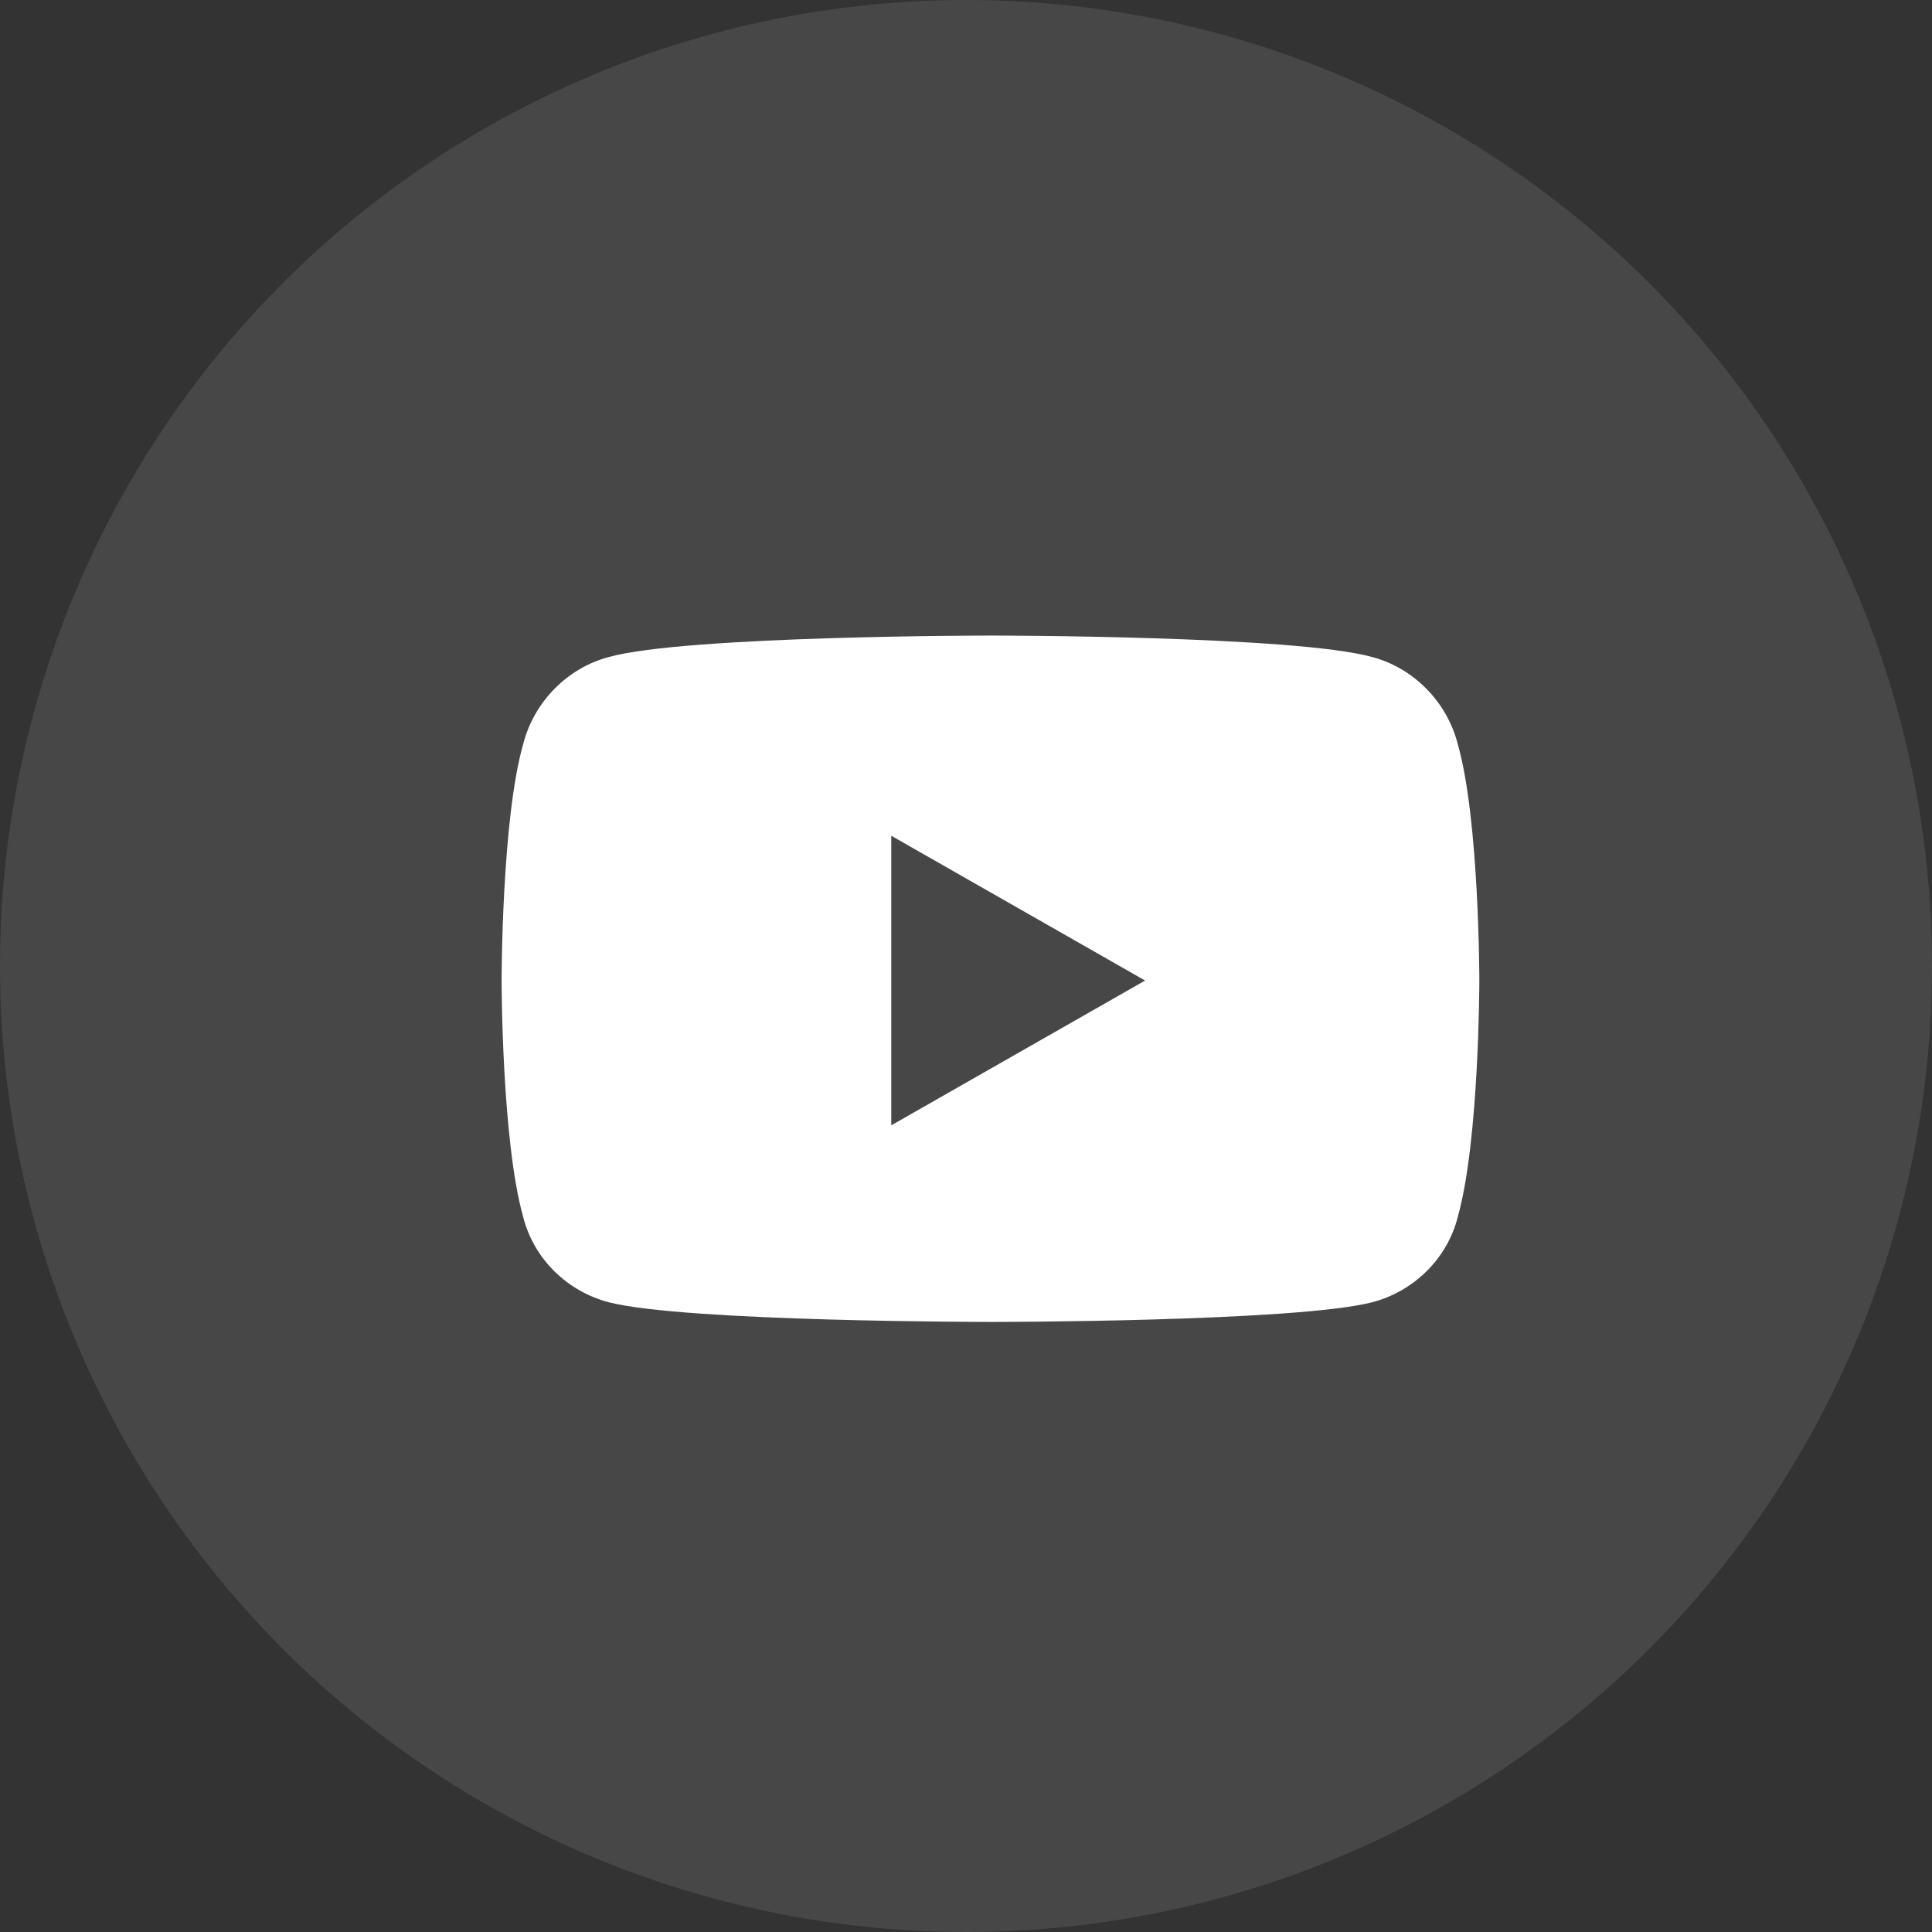
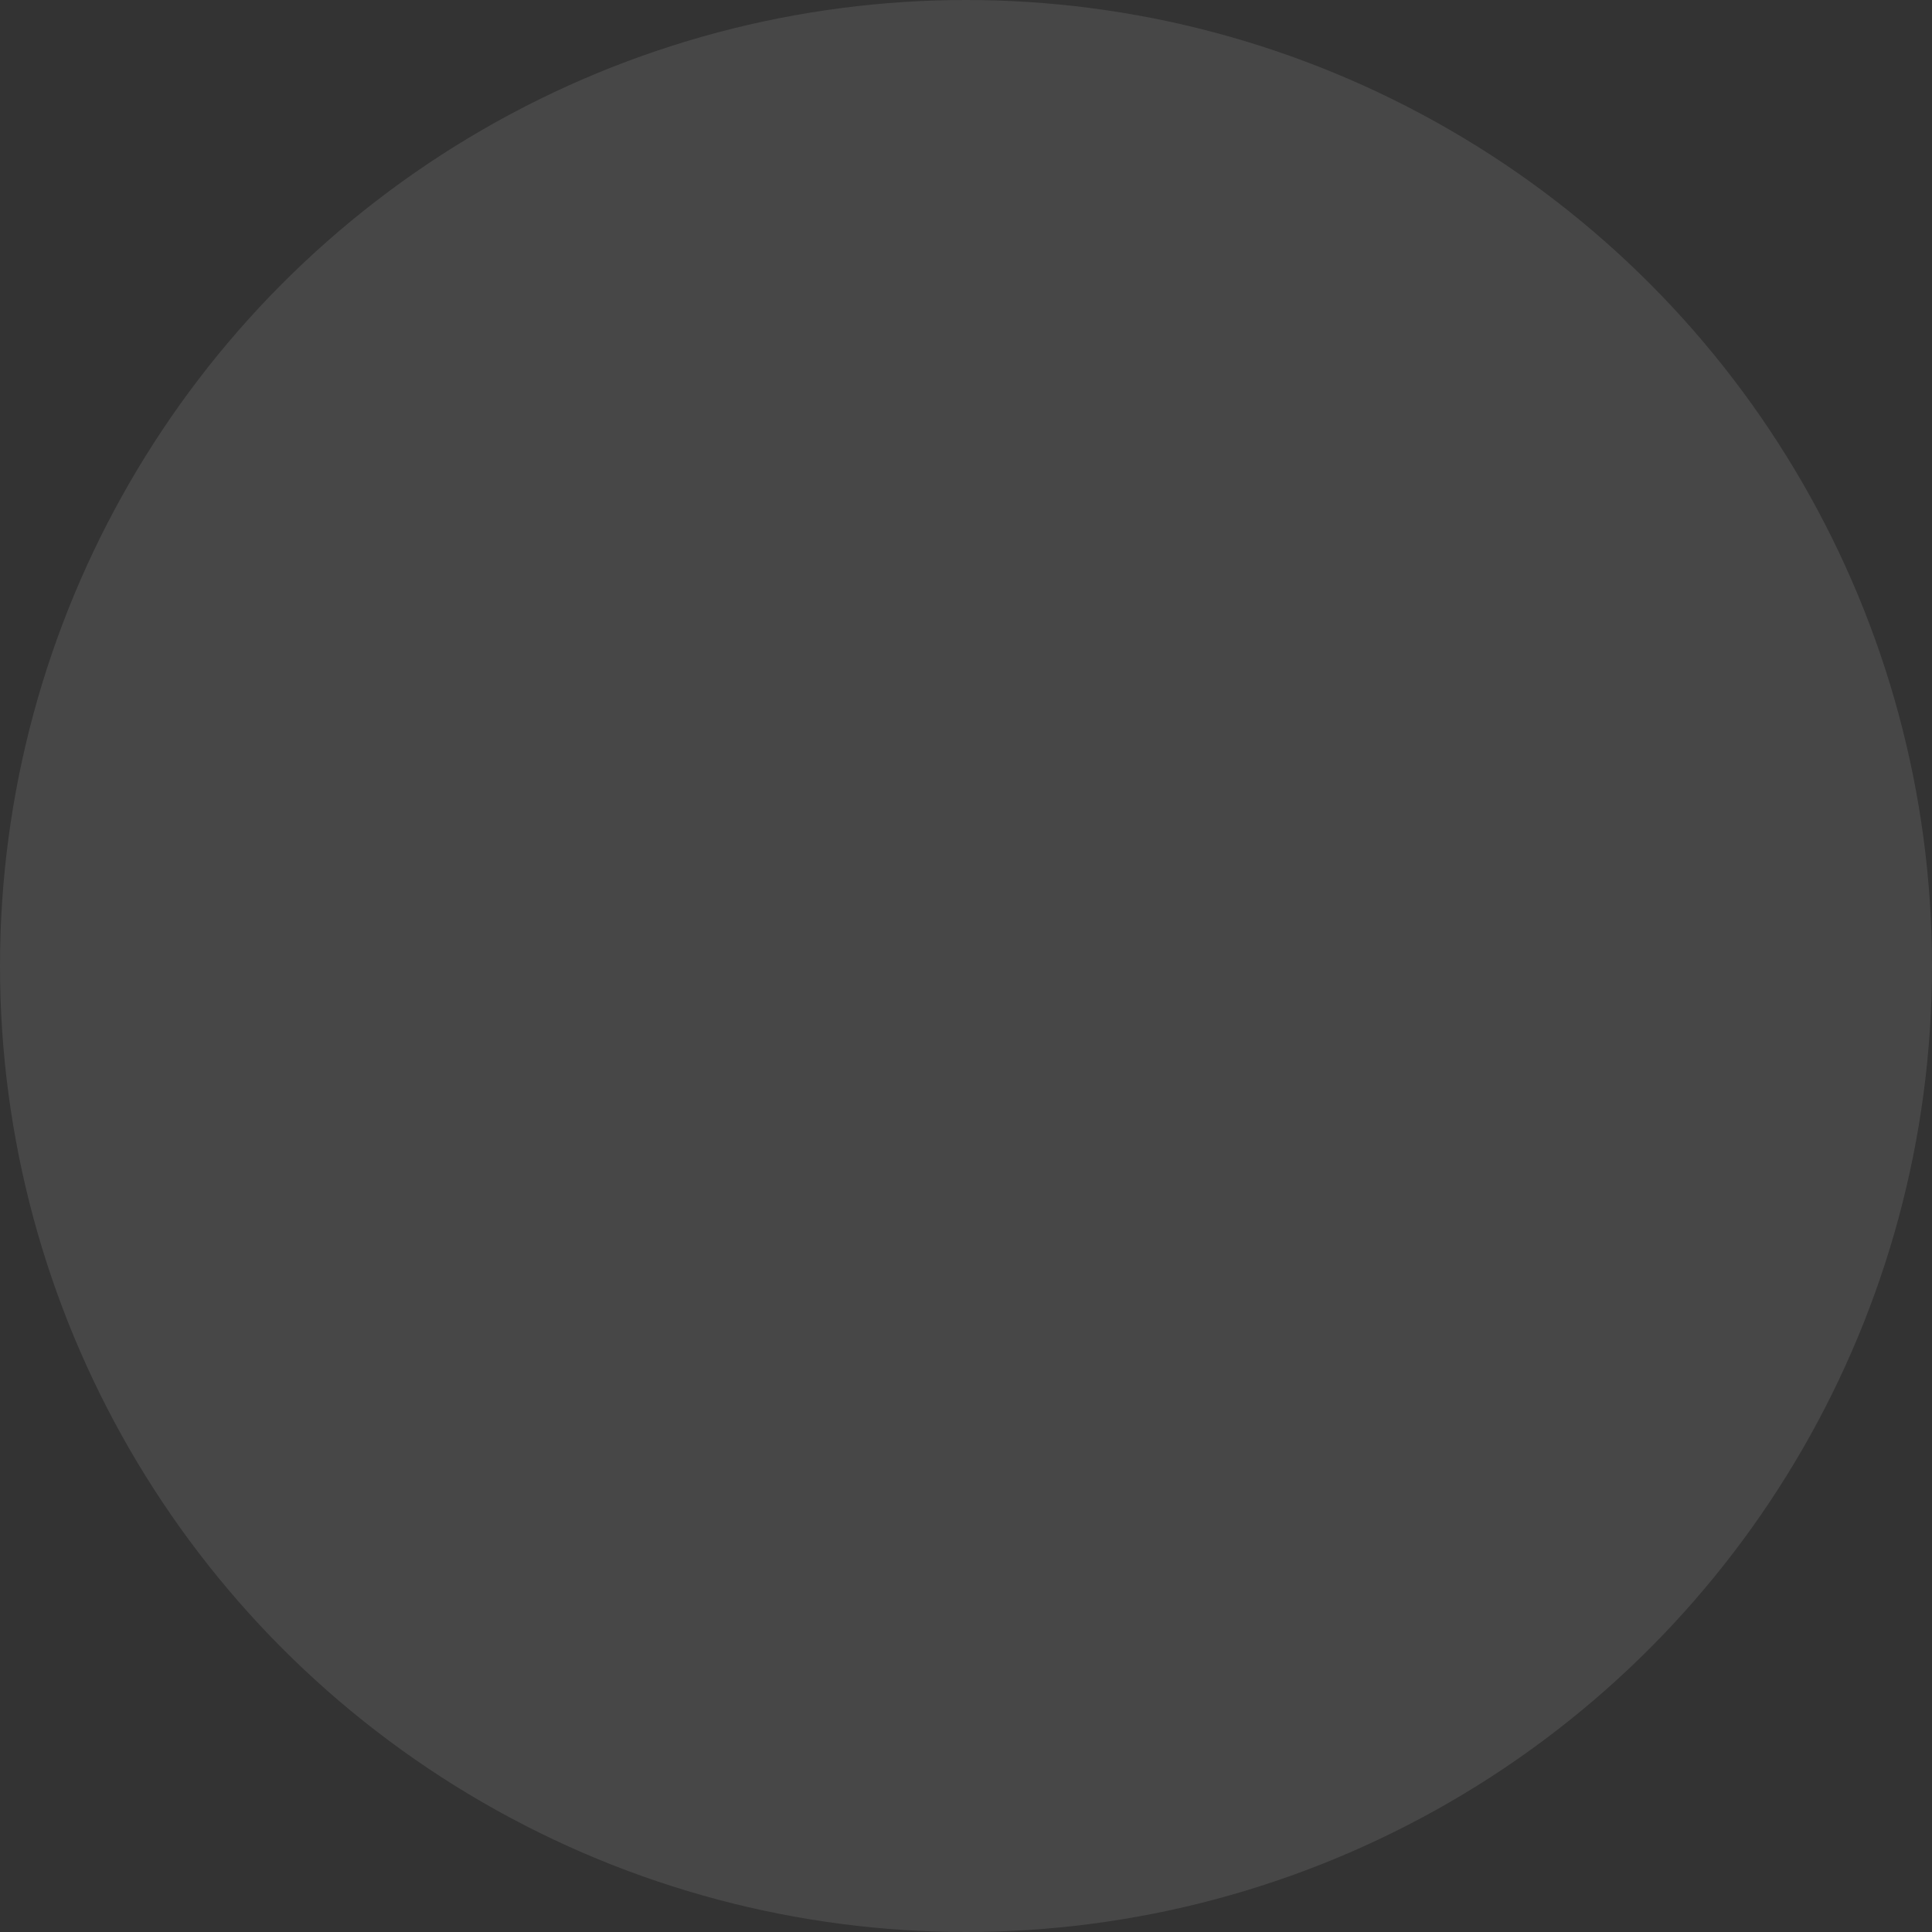
<svg xmlns="http://www.w3.org/2000/svg" width="60" height="60" viewBox="0 0 60 60" fill="none">
  <rect x="0" y="0" width="60" height="60" fill="#333333" stroke="none" />
  <circle opacity="0.1" cx="30" cy="30" r="30" fill="white" />
-   <path d="M45.276 23.124C44.943 21.792 43.888 20.738 42.611 20.404C40.224 19.738 30.788 19.738 30.788 19.738C30.788 19.738 21.296 19.738 18.909 20.404C17.632 20.738 16.577 21.792 16.244 23.124C15.578 25.456 15.578 30.452 15.578 30.452C15.578 30.452 15.578 35.392 16.244 37.779C16.577 39.111 17.632 40.11 18.909 40.444C21.296 41.054 30.788 41.054 30.788 41.054C30.788 41.054 40.224 41.054 42.611 40.444C43.888 40.11 44.943 39.111 45.276 37.779C45.942 35.392 45.942 30.452 45.942 30.452C45.942 30.452 45.942 25.456 45.276 23.124ZM27.679 34.948V25.955L35.562 30.452L27.679 34.948Z" fill="white" />
</svg>